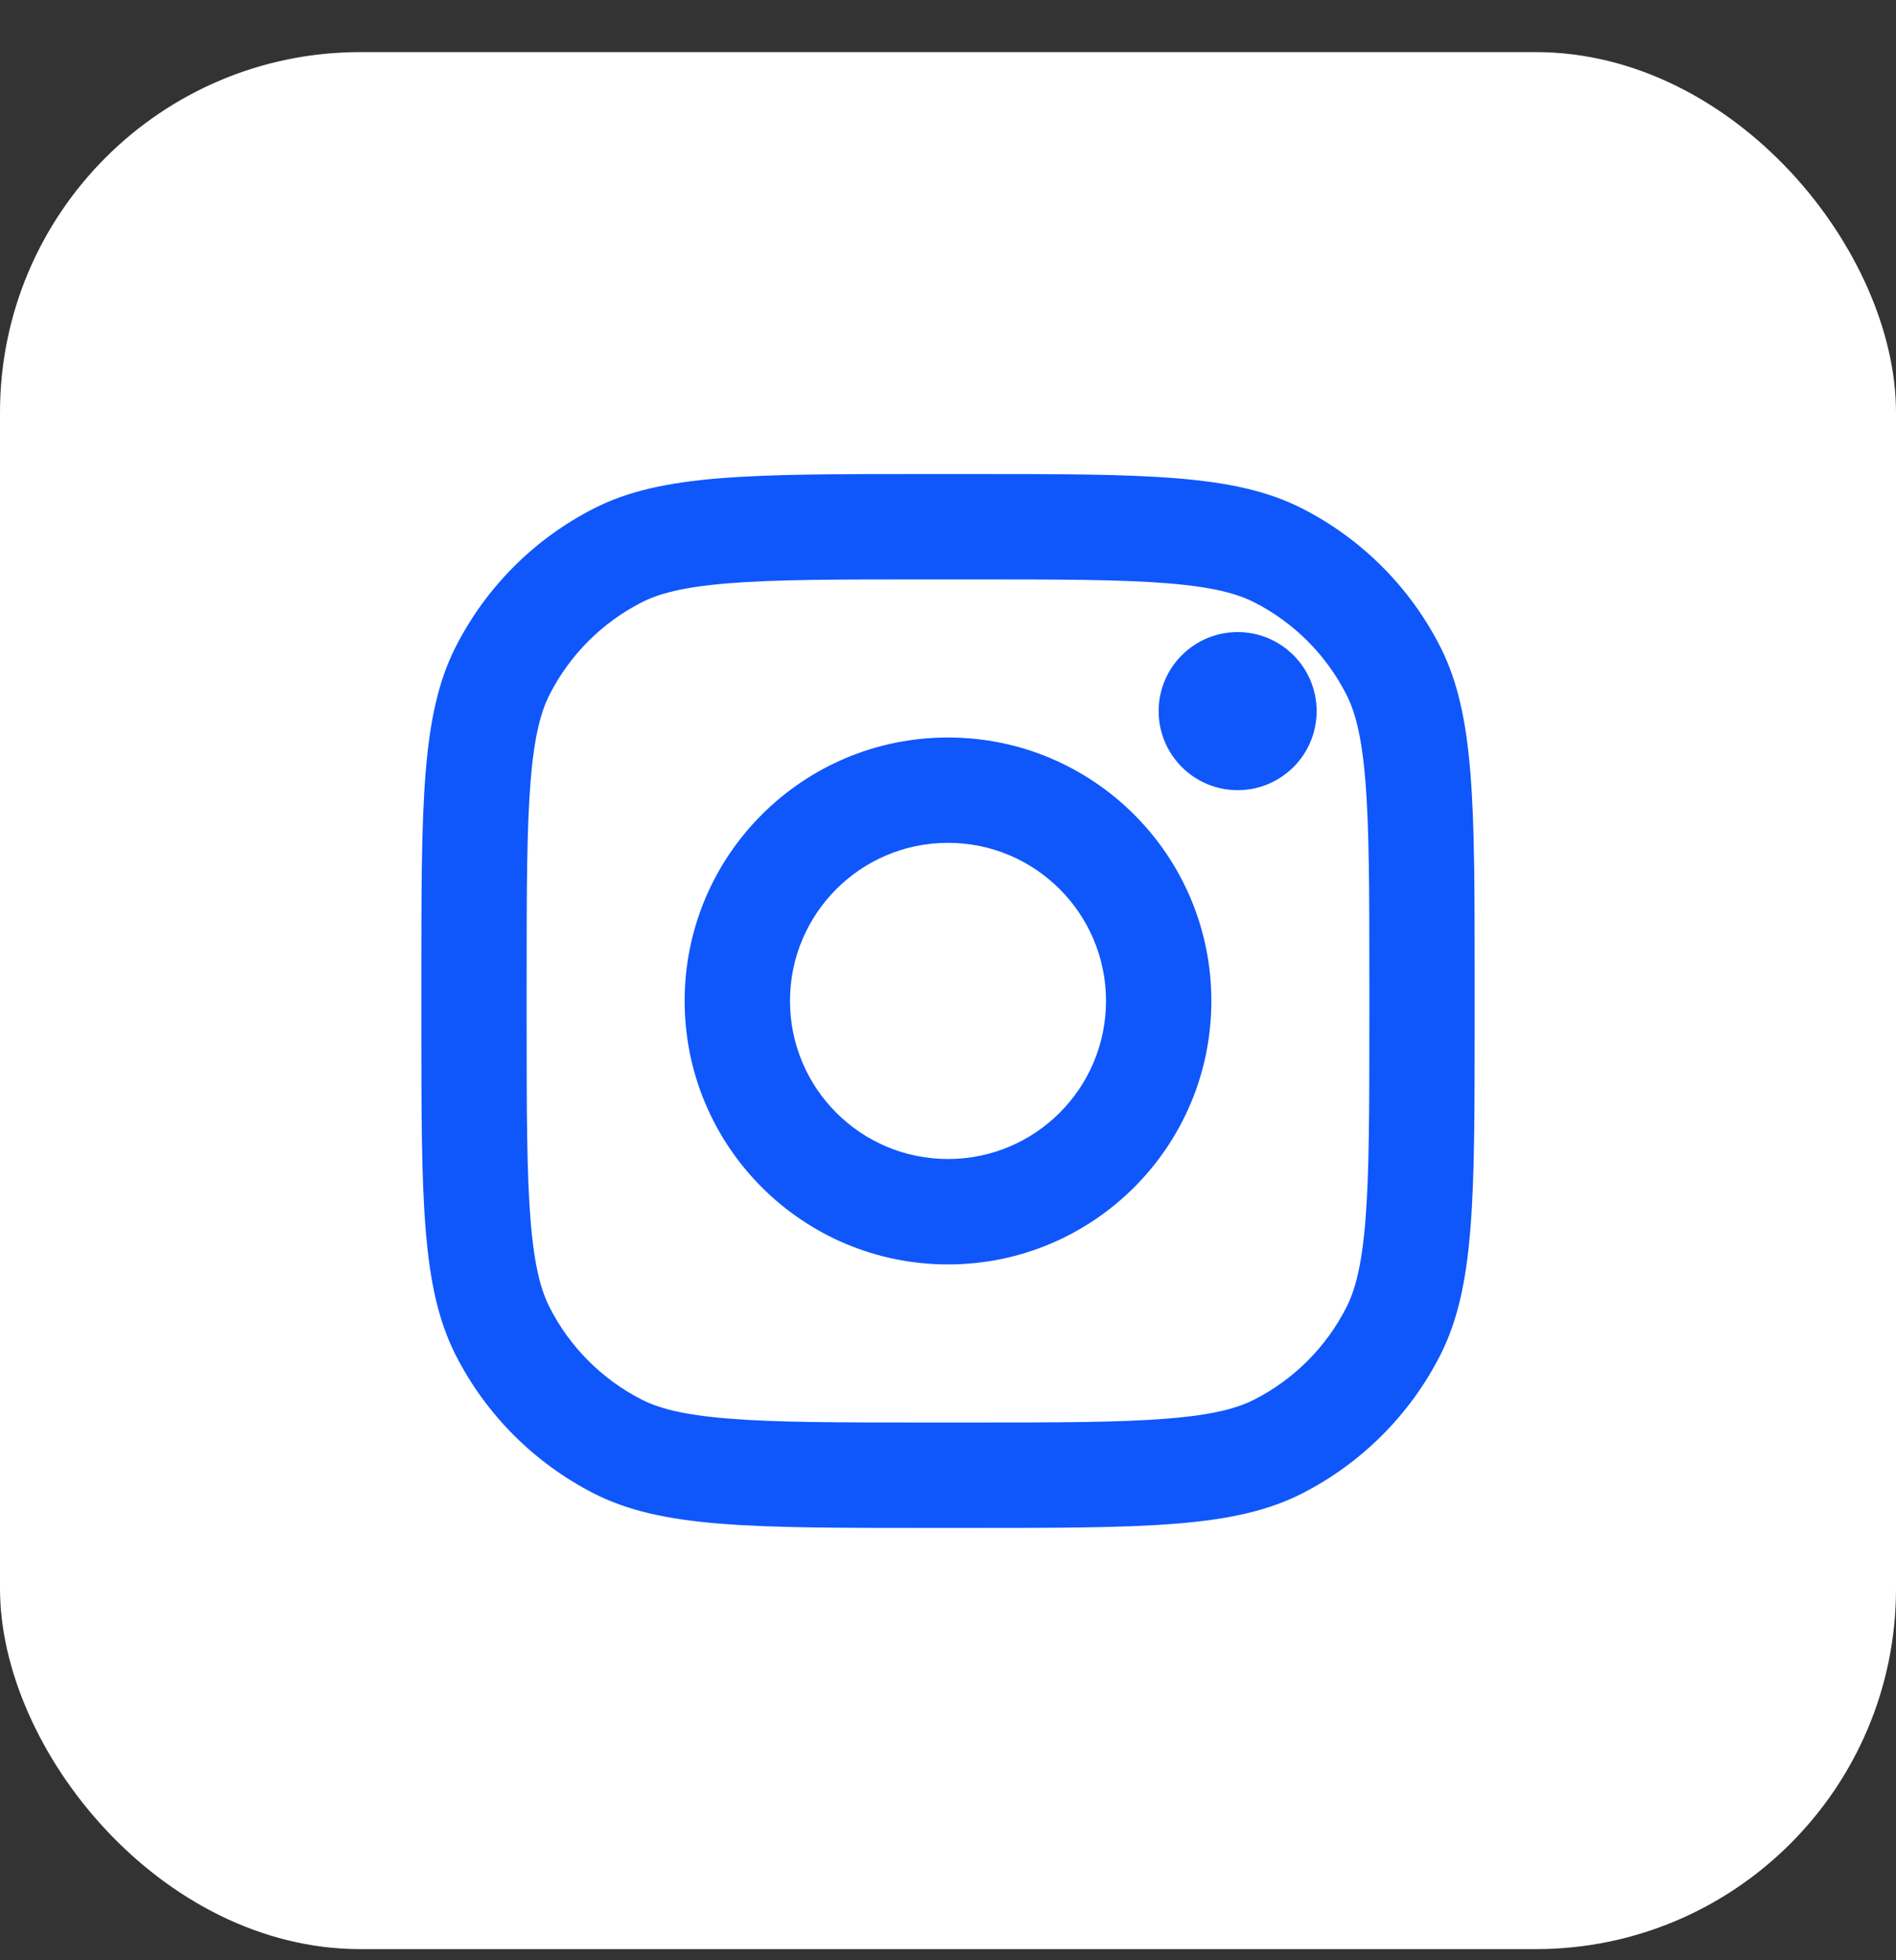
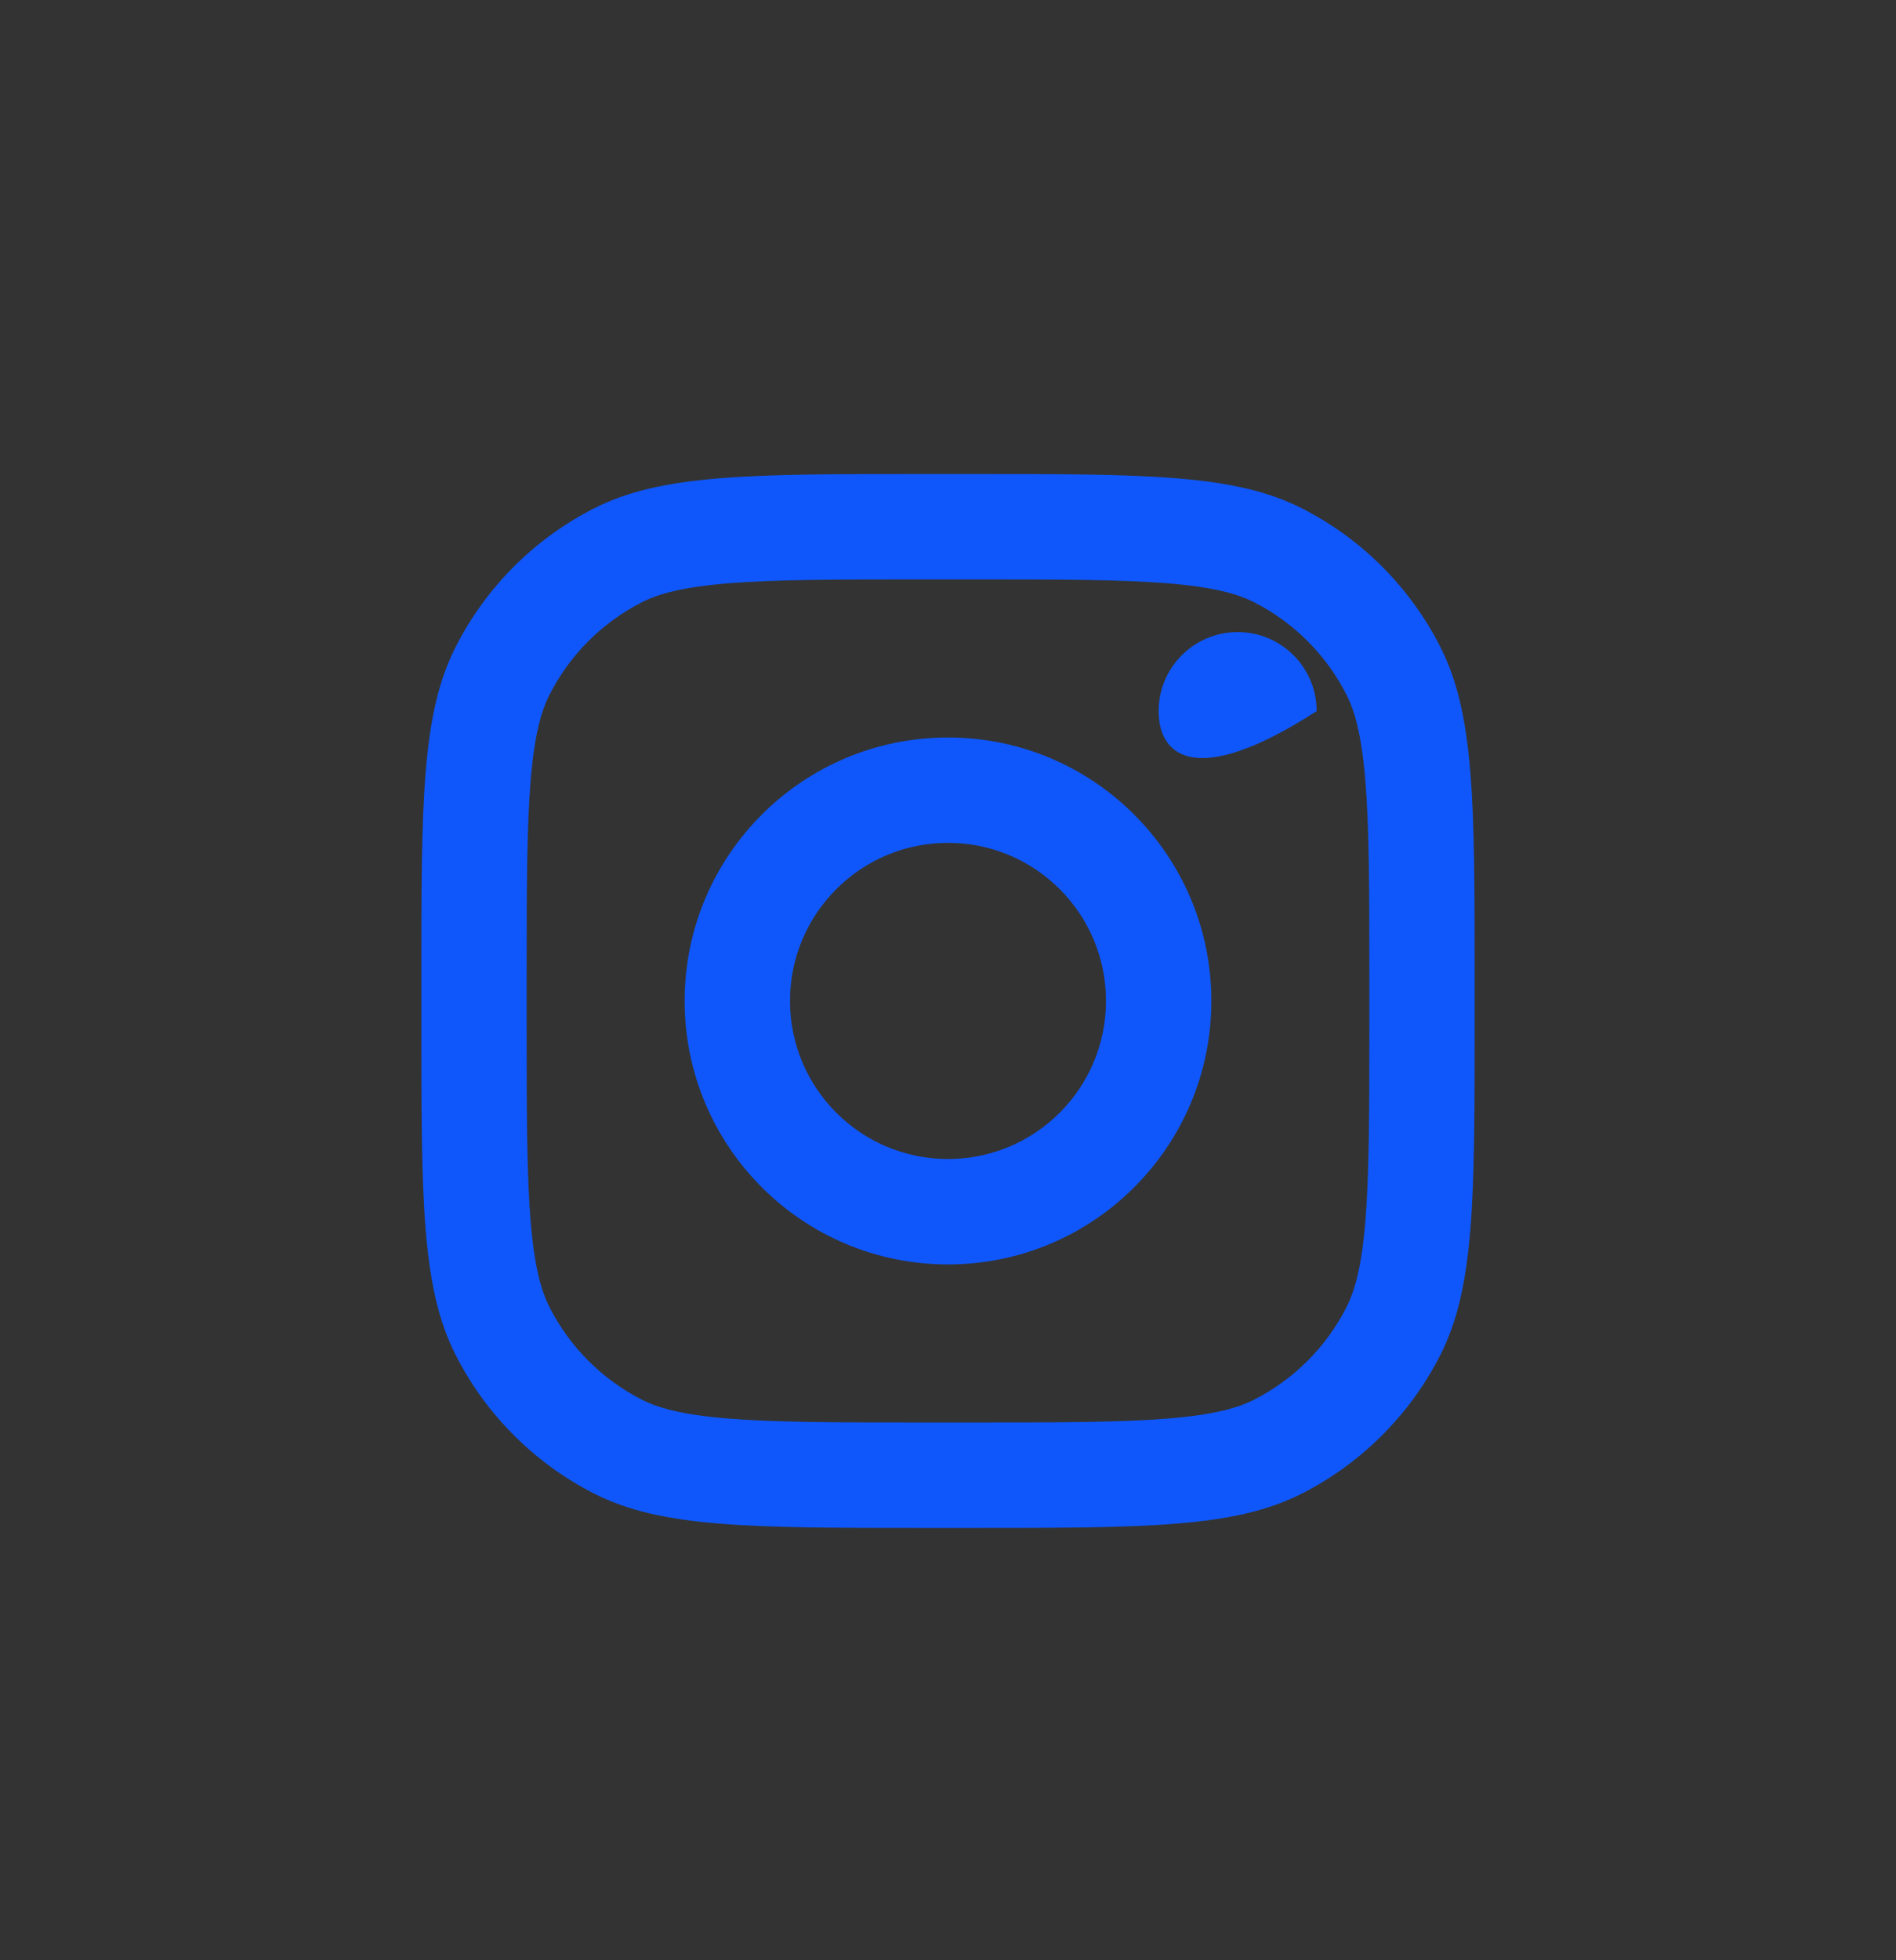
<svg xmlns="http://www.w3.org/2000/svg" width="30" height="31" viewBox="0 0 30 31" fill="none">
  <rect x="0" y="0" width="30" height="31" fill="#333333" stroke="none" />
-   <rect y="0.824" width="30" height="30" rx="5.7" fill="white" />
-   <path d="M20.833 11.246C20.833 11.936 20.274 12.496 19.583 12.496C18.893 12.496 18.333 11.936 18.333 11.246C18.333 10.556 18.893 9.996 19.583 9.996C20.274 9.996 20.833 10.556 20.833 11.246Z" fill="#0F57FB" />
+   <path d="M20.833 11.246C18.893 12.496 18.333 11.936 18.333 11.246C18.333 10.556 18.893 9.996 19.583 9.996C20.274 9.996 20.833 10.556 20.833 11.246Z" fill="#0F57FB" />
  <path fill-rule="evenodd" clip-rule="evenodd" d="M15 19.996C17.301 19.996 19.167 18.131 19.167 15.829C19.167 13.528 17.301 11.663 15 11.663C12.699 11.663 10.833 13.528 10.833 15.829C10.833 18.131 12.699 19.996 15 19.996ZM15 18.329C16.381 18.329 17.5 17.21 17.5 15.829C17.5 14.449 16.381 13.329 15 13.329C13.619 13.329 12.5 14.449 12.5 15.829C12.5 17.21 13.619 18.329 15 18.329Z" fill="#0F57FB" />
  <path fill-rule="evenodd" clip-rule="evenodd" d="M6.667 15.496C6.667 12.696 6.667 11.296 7.212 10.226C7.691 9.285 8.456 8.52 9.397 8.041C10.466 7.496 11.866 7.496 14.667 7.496H15.333C18.134 7.496 19.534 7.496 20.603 8.041C21.544 8.52 22.309 9.285 22.788 10.226C23.333 11.296 23.333 12.696 23.333 15.496V16.163C23.333 18.963 23.333 20.363 22.788 21.433C22.309 22.373 21.544 23.138 20.603 23.618C19.534 24.163 18.134 24.163 15.333 24.163H14.667C11.866 24.163 10.466 24.163 9.397 23.618C8.456 23.138 7.691 22.373 7.212 21.433C6.667 20.363 6.667 18.963 6.667 16.163V15.496ZM14.667 9.163H15.333C16.761 9.163 17.731 9.164 18.482 9.225C19.212 9.285 19.586 9.393 19.847 9.526C20.474 9.846 20.984 10.356 21.303 10.983C21.436 11.243 21.544 11.617 21.604 12.348C21.665 13.098 21.667 14.069 21.667 15.496V16.163C21.667 17.59 21.665 18.561 21.604 19.311C21.544 20.042 21.436 20.415 21.303 20.676C20.984 21.303 20.474 21.813 19.847 22.133C19.586 22.266 19.212 22.374 18.482 22.433C17.731 22.495 16.761 22.496 15.333 22.496H14.667C13.239 22.496 12.268 22.495 11.518 22.433C10.788 22.374 10.414 22.266 10.153 22.133C9.526 21.813 9.016 21.303 8.697 20.676C8.564 20.415 8.456 20.042 8.396 19.311C8.335 18.561 8.333 17.59 8.333 16.163V15.496C8.333 14.069 8.335 13.098 8.396 12.348C8.456 11.617 8.564 11.243 8.697 10.983C9.016 10.356 9.526 9.846 10.153 9.526C10.414 9.393 10.788 9.285 11.518 9.225C12.268 9.164 13.239 9.163 14.667 9.163Z" fill="#0F57FB" />
</svg>